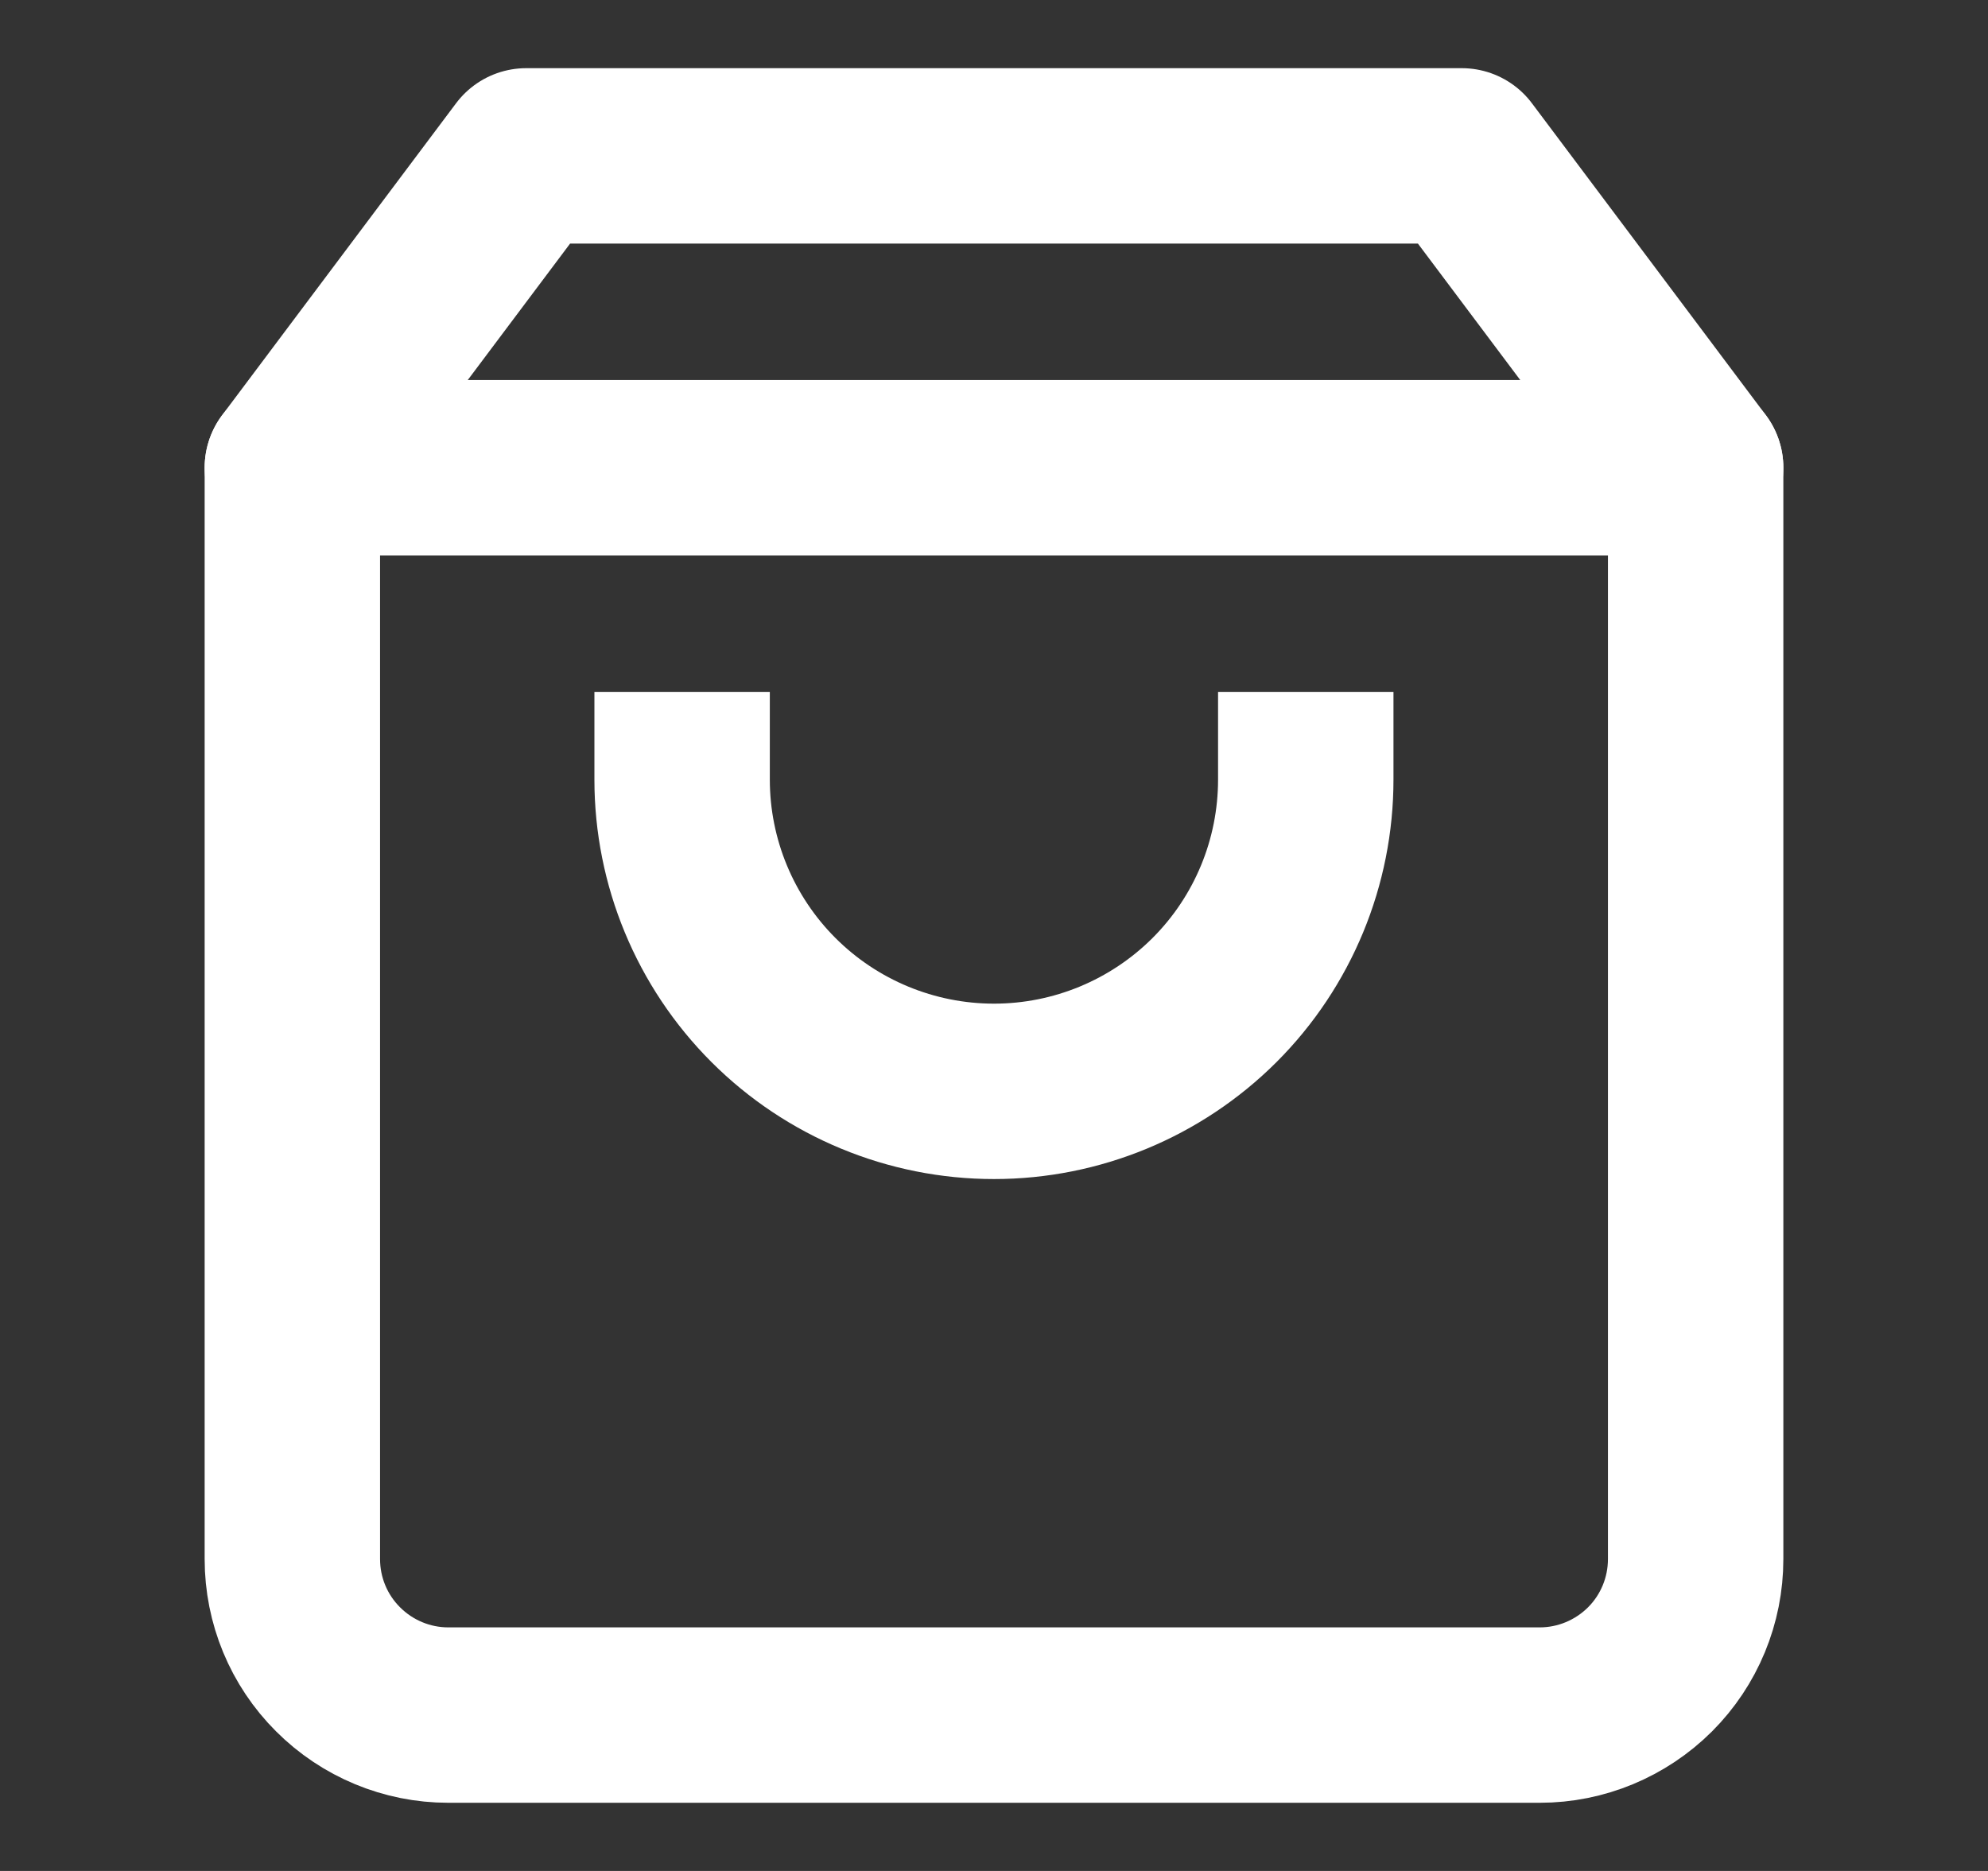
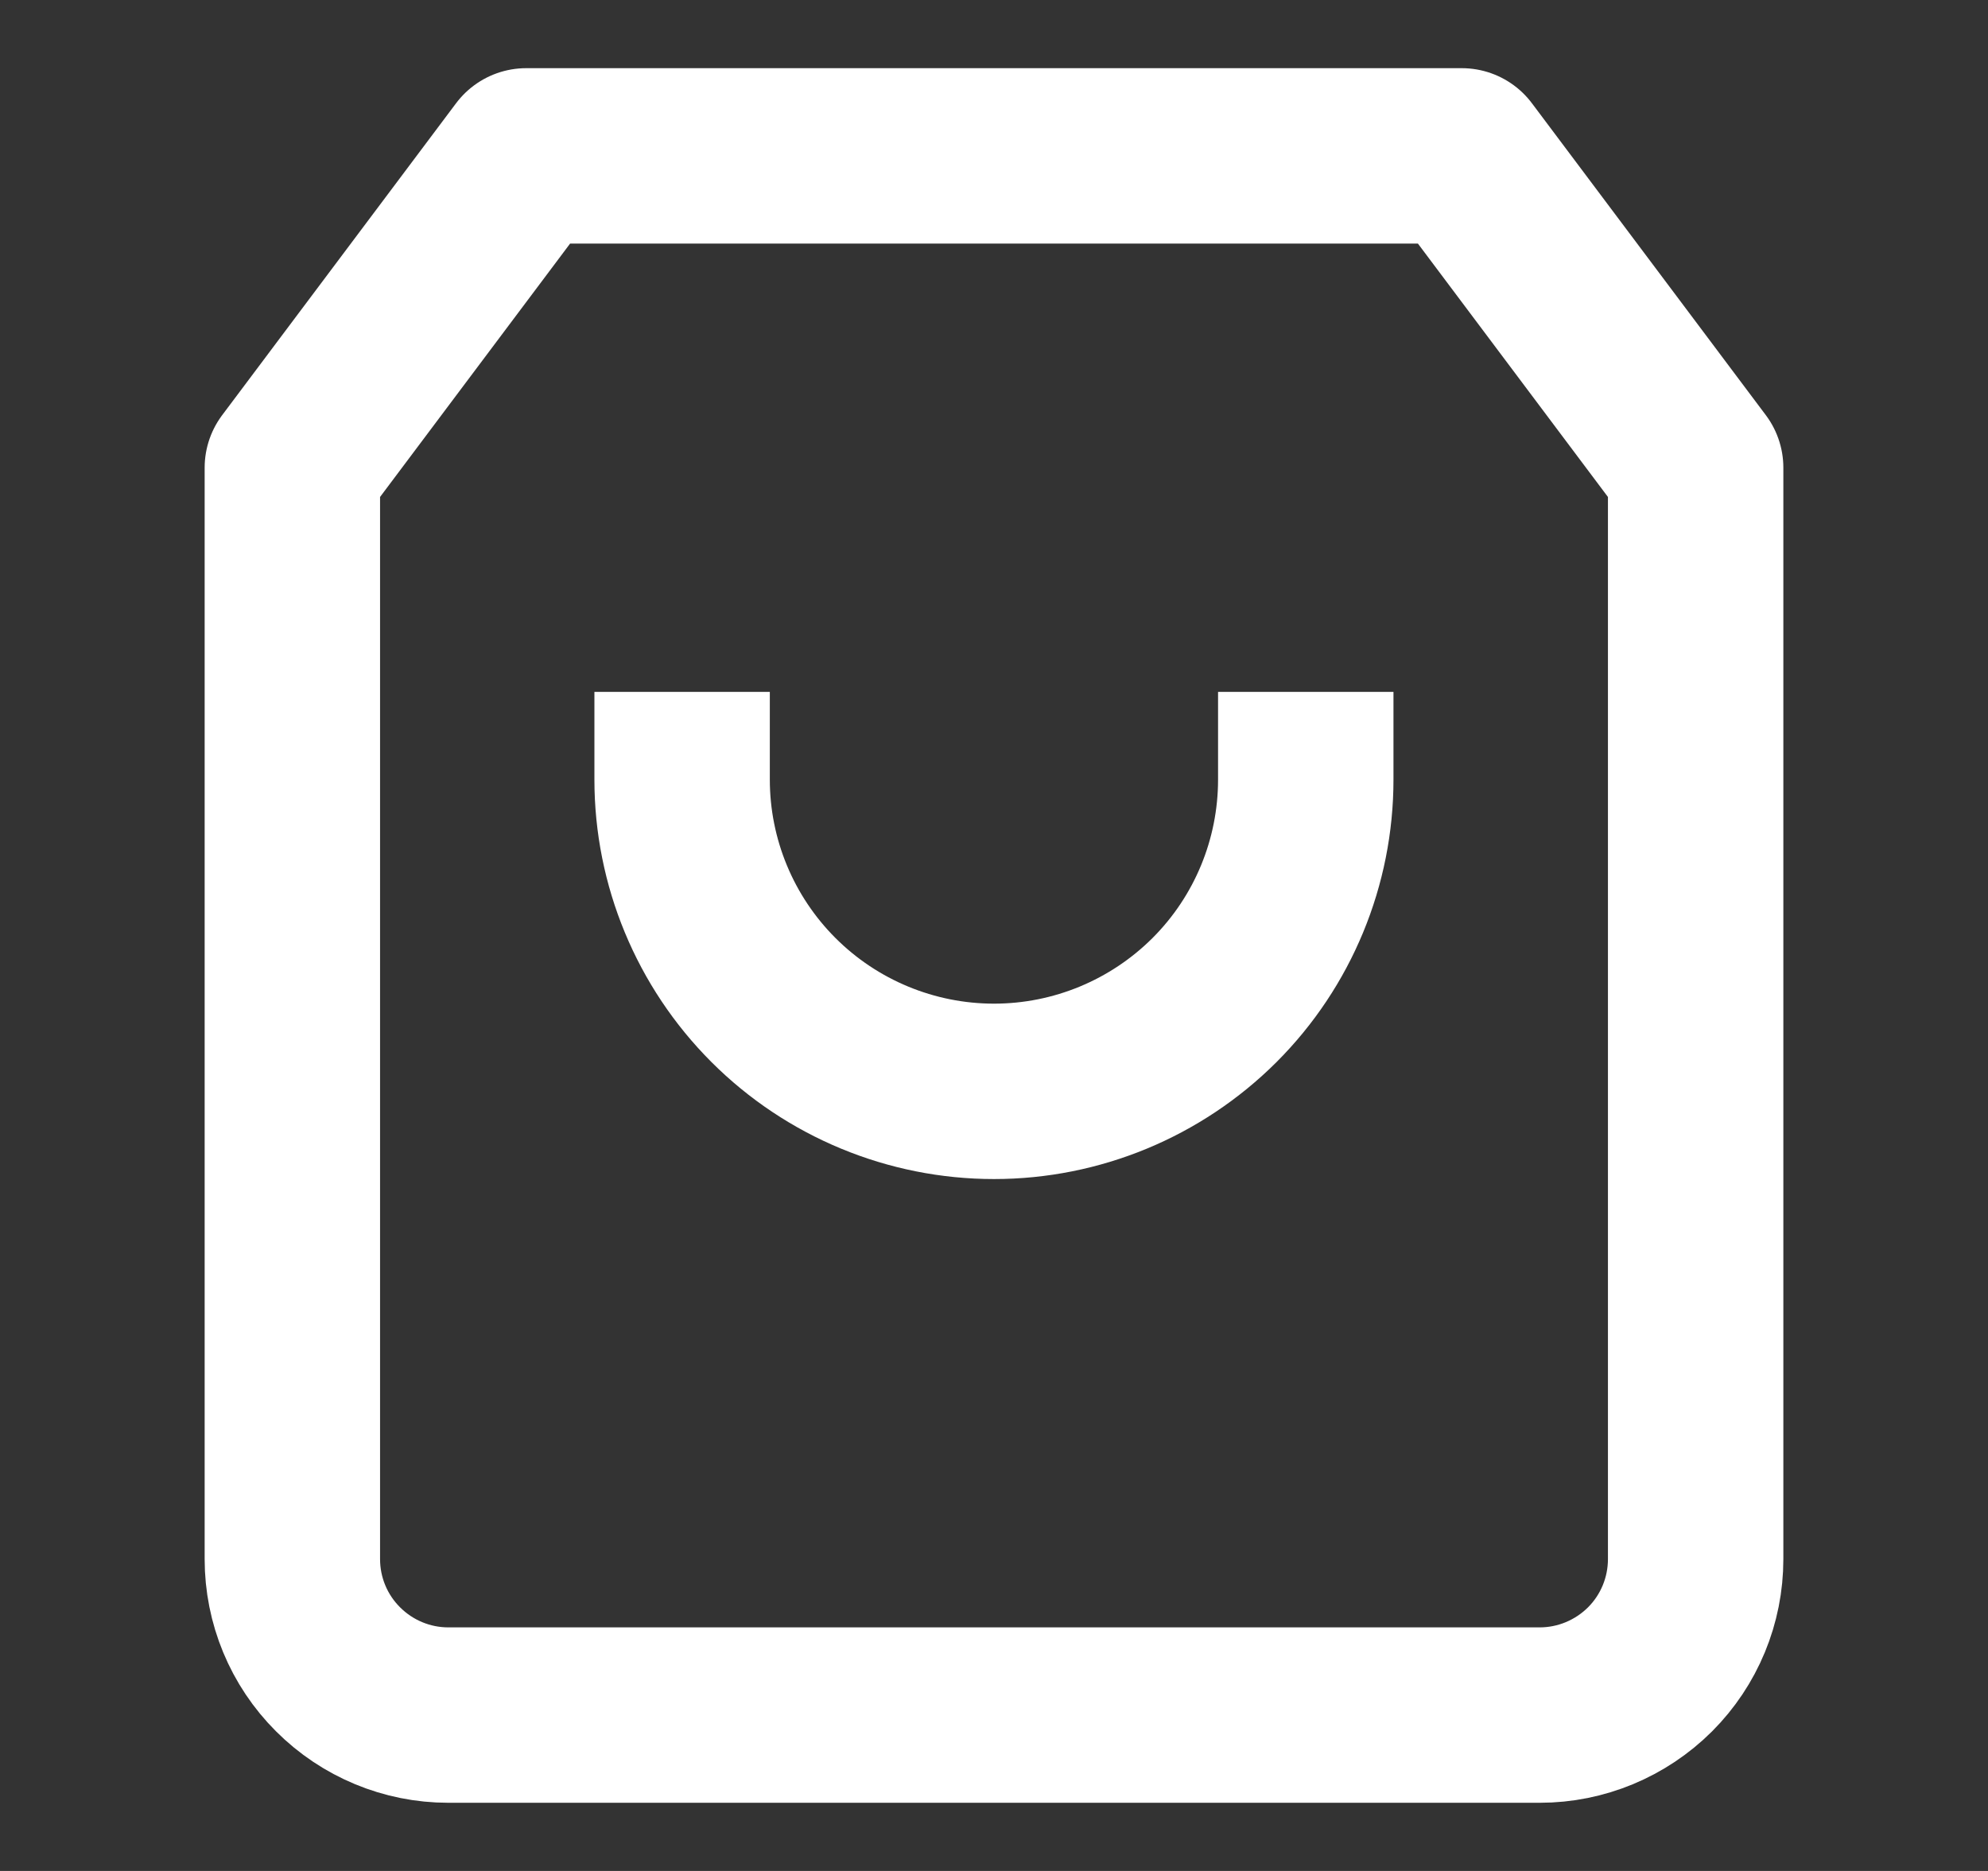
<svg xmlns="http://www.w3.org/2000/svg" fill="none" viewBox="0 0 17 16" height="16" width="17">
  <rect x="0" y="0" width="17" height="16" fill="#333333" stroke="none" />
-   <path stroke-linejoin="round" stroke-linecap="round" stroke-width="1.5" stroke="white" d="M4.5 1.333L2.5 4V13.333C2.5 13.687 2.64 14.026 2.891 14.276C3.141 14.526 3.48 14.667 3.833 14.667H13.167C13.52 14.667 13.859 14.526 14.11 14.276C14.36 14.026 14.5 13.687 14.5 13.333V4L12.5 1.333H4.5Z" />
-   <path stroke-linejoin="round" stroke-linecap="round" stroke-width="1.5" stroke="white" d="M2.5 4H14.5" />
+   <path stroke-linejoin="round" stroke-linecap="round" stroke-width="1.5" stroke="white" d="M4.5 1.333L2.5 4V13.333C2.5 13.687 2.64 14.026 2.891 14.276C3.141 14.526 3.48 14.667 3.833 14.667H13.167C13.52 14.667 13.859 14.526 14.11 14.276C14.36 14.026 14.5 13.687 14.5 13.333V4L12.5 1.333Z" />
  <path stroke-linejoin="round" stroke-linecap="square" stroke-width="1.5" stroke="white" d="M11.166 6.667C11.166 7.374 10.886 8.052 10.386 8.552C9.885 9.052 9.207 9.333 8.5 9.333C7.793 9.333 7.114 9.052 6.614 8.552C6.114 8.052 5.833 7.374 5.833 6.667" />
</svg>